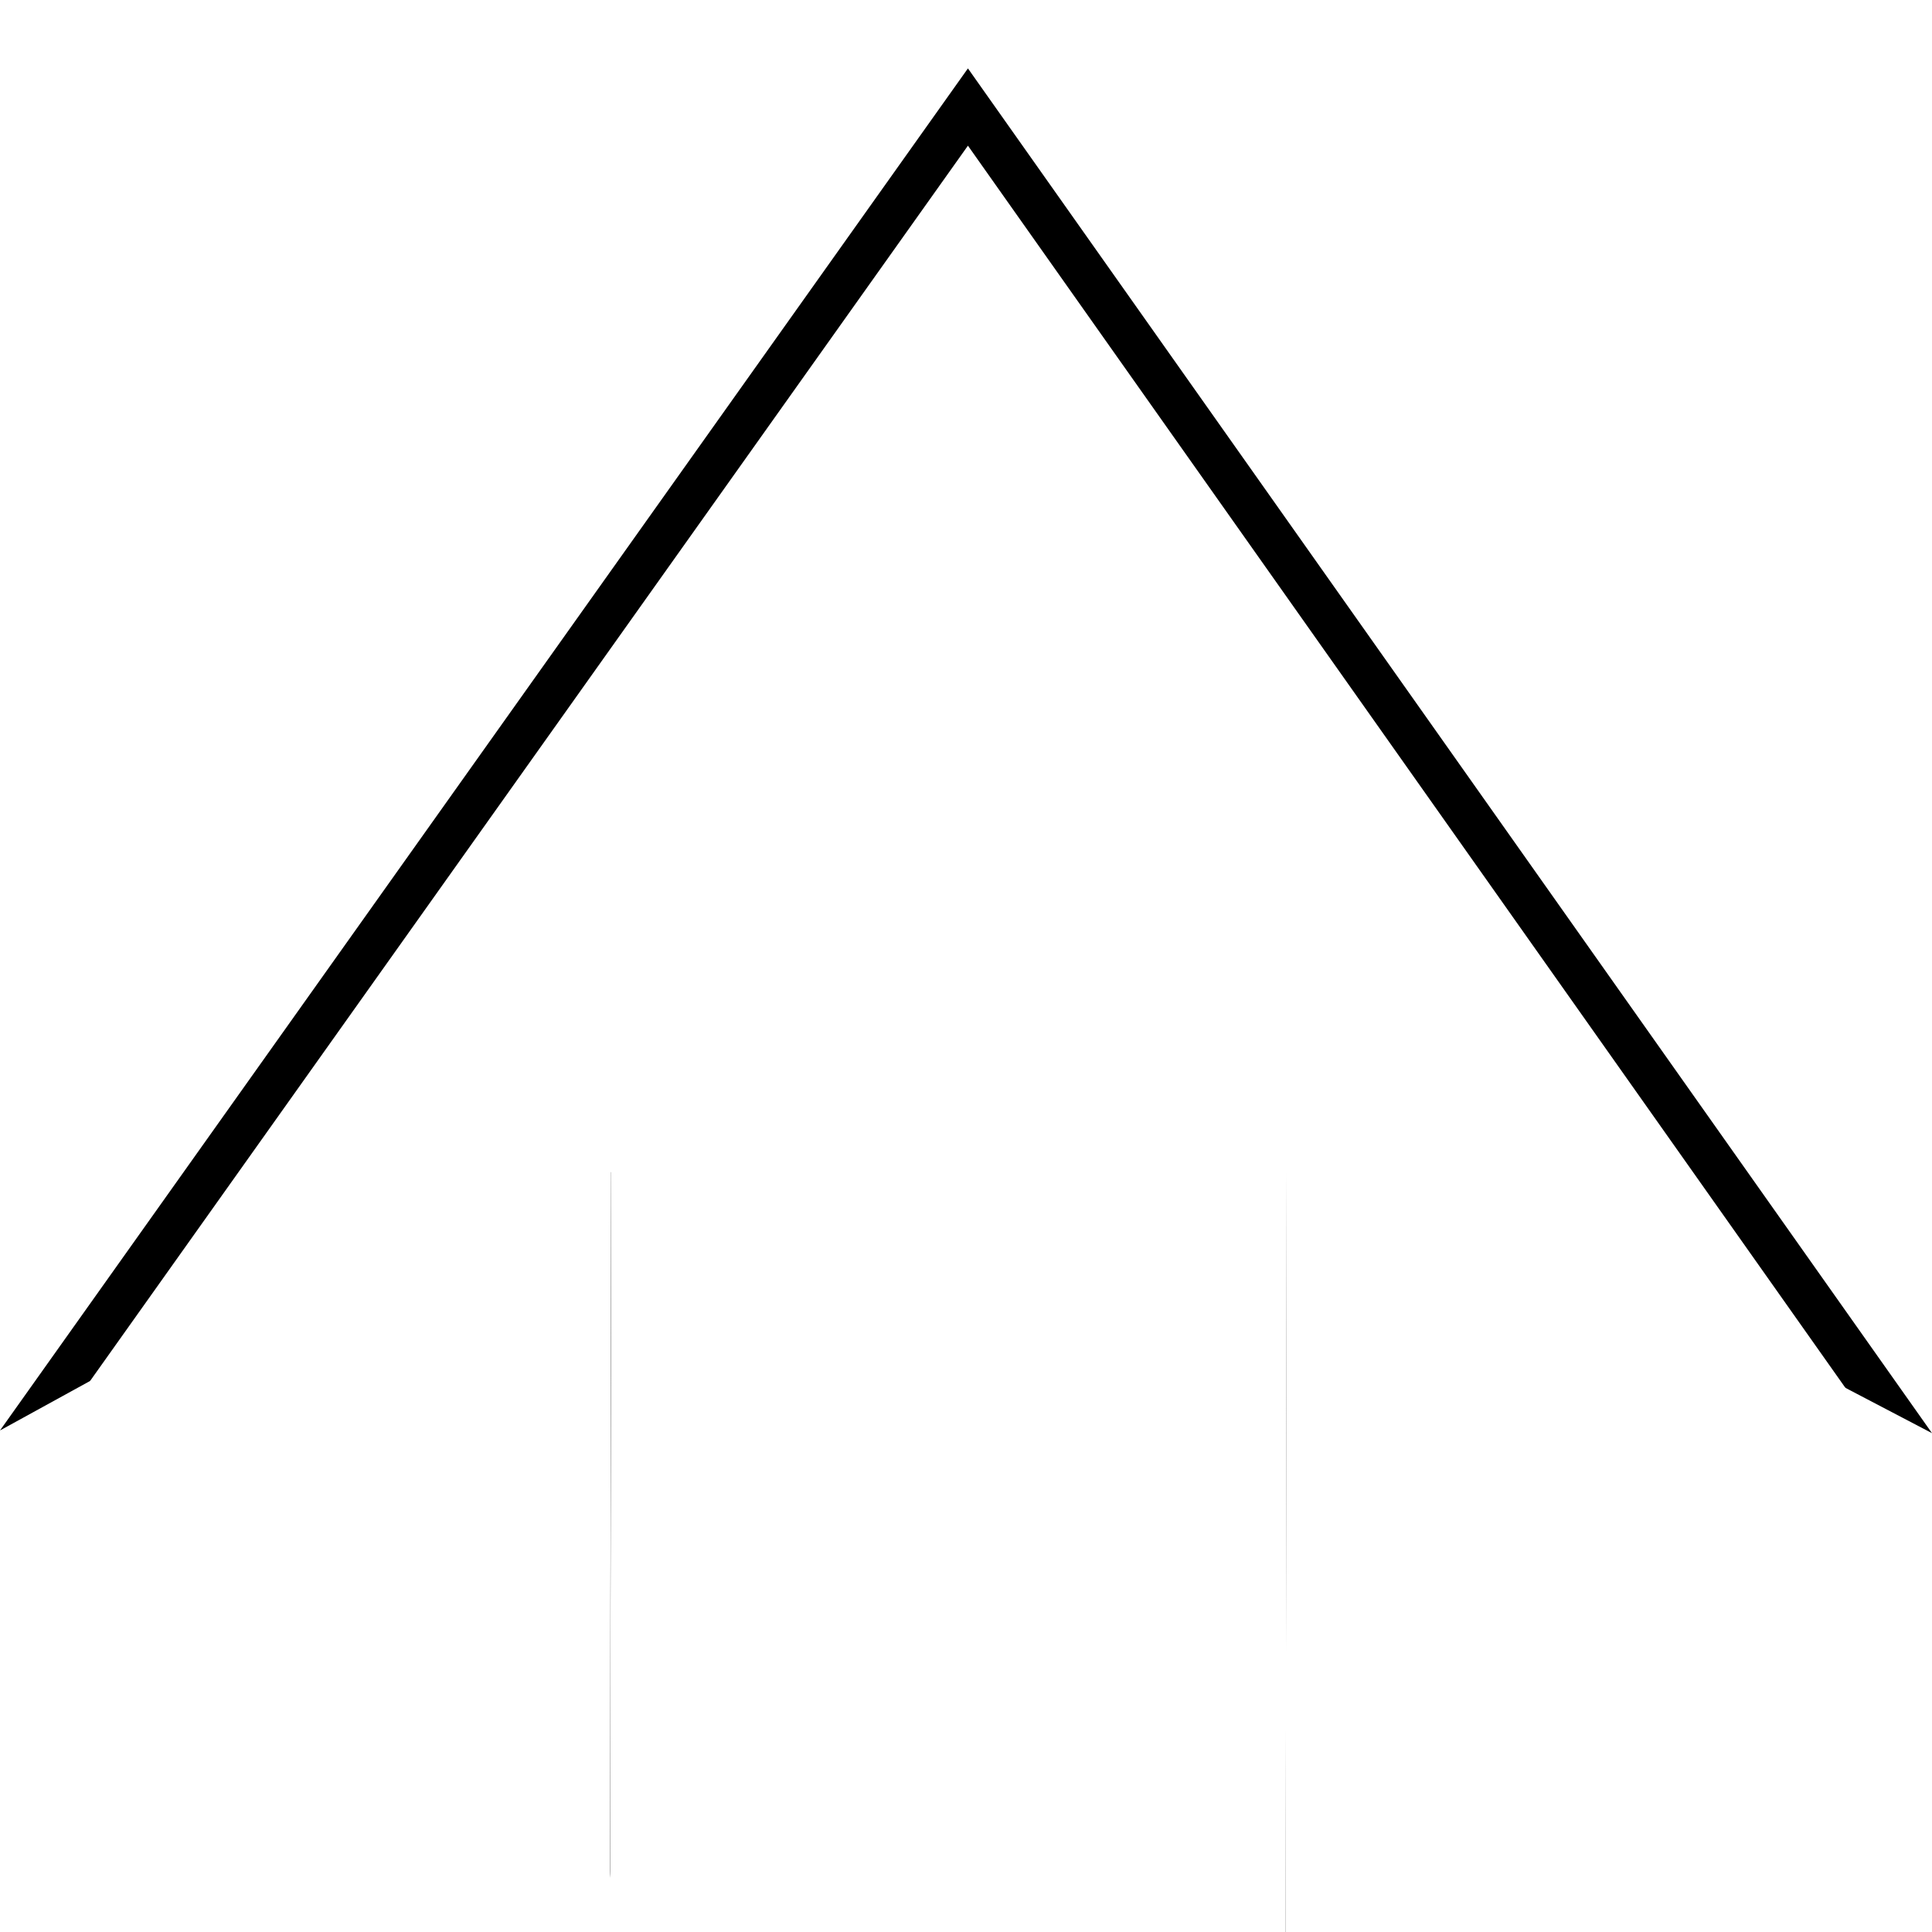
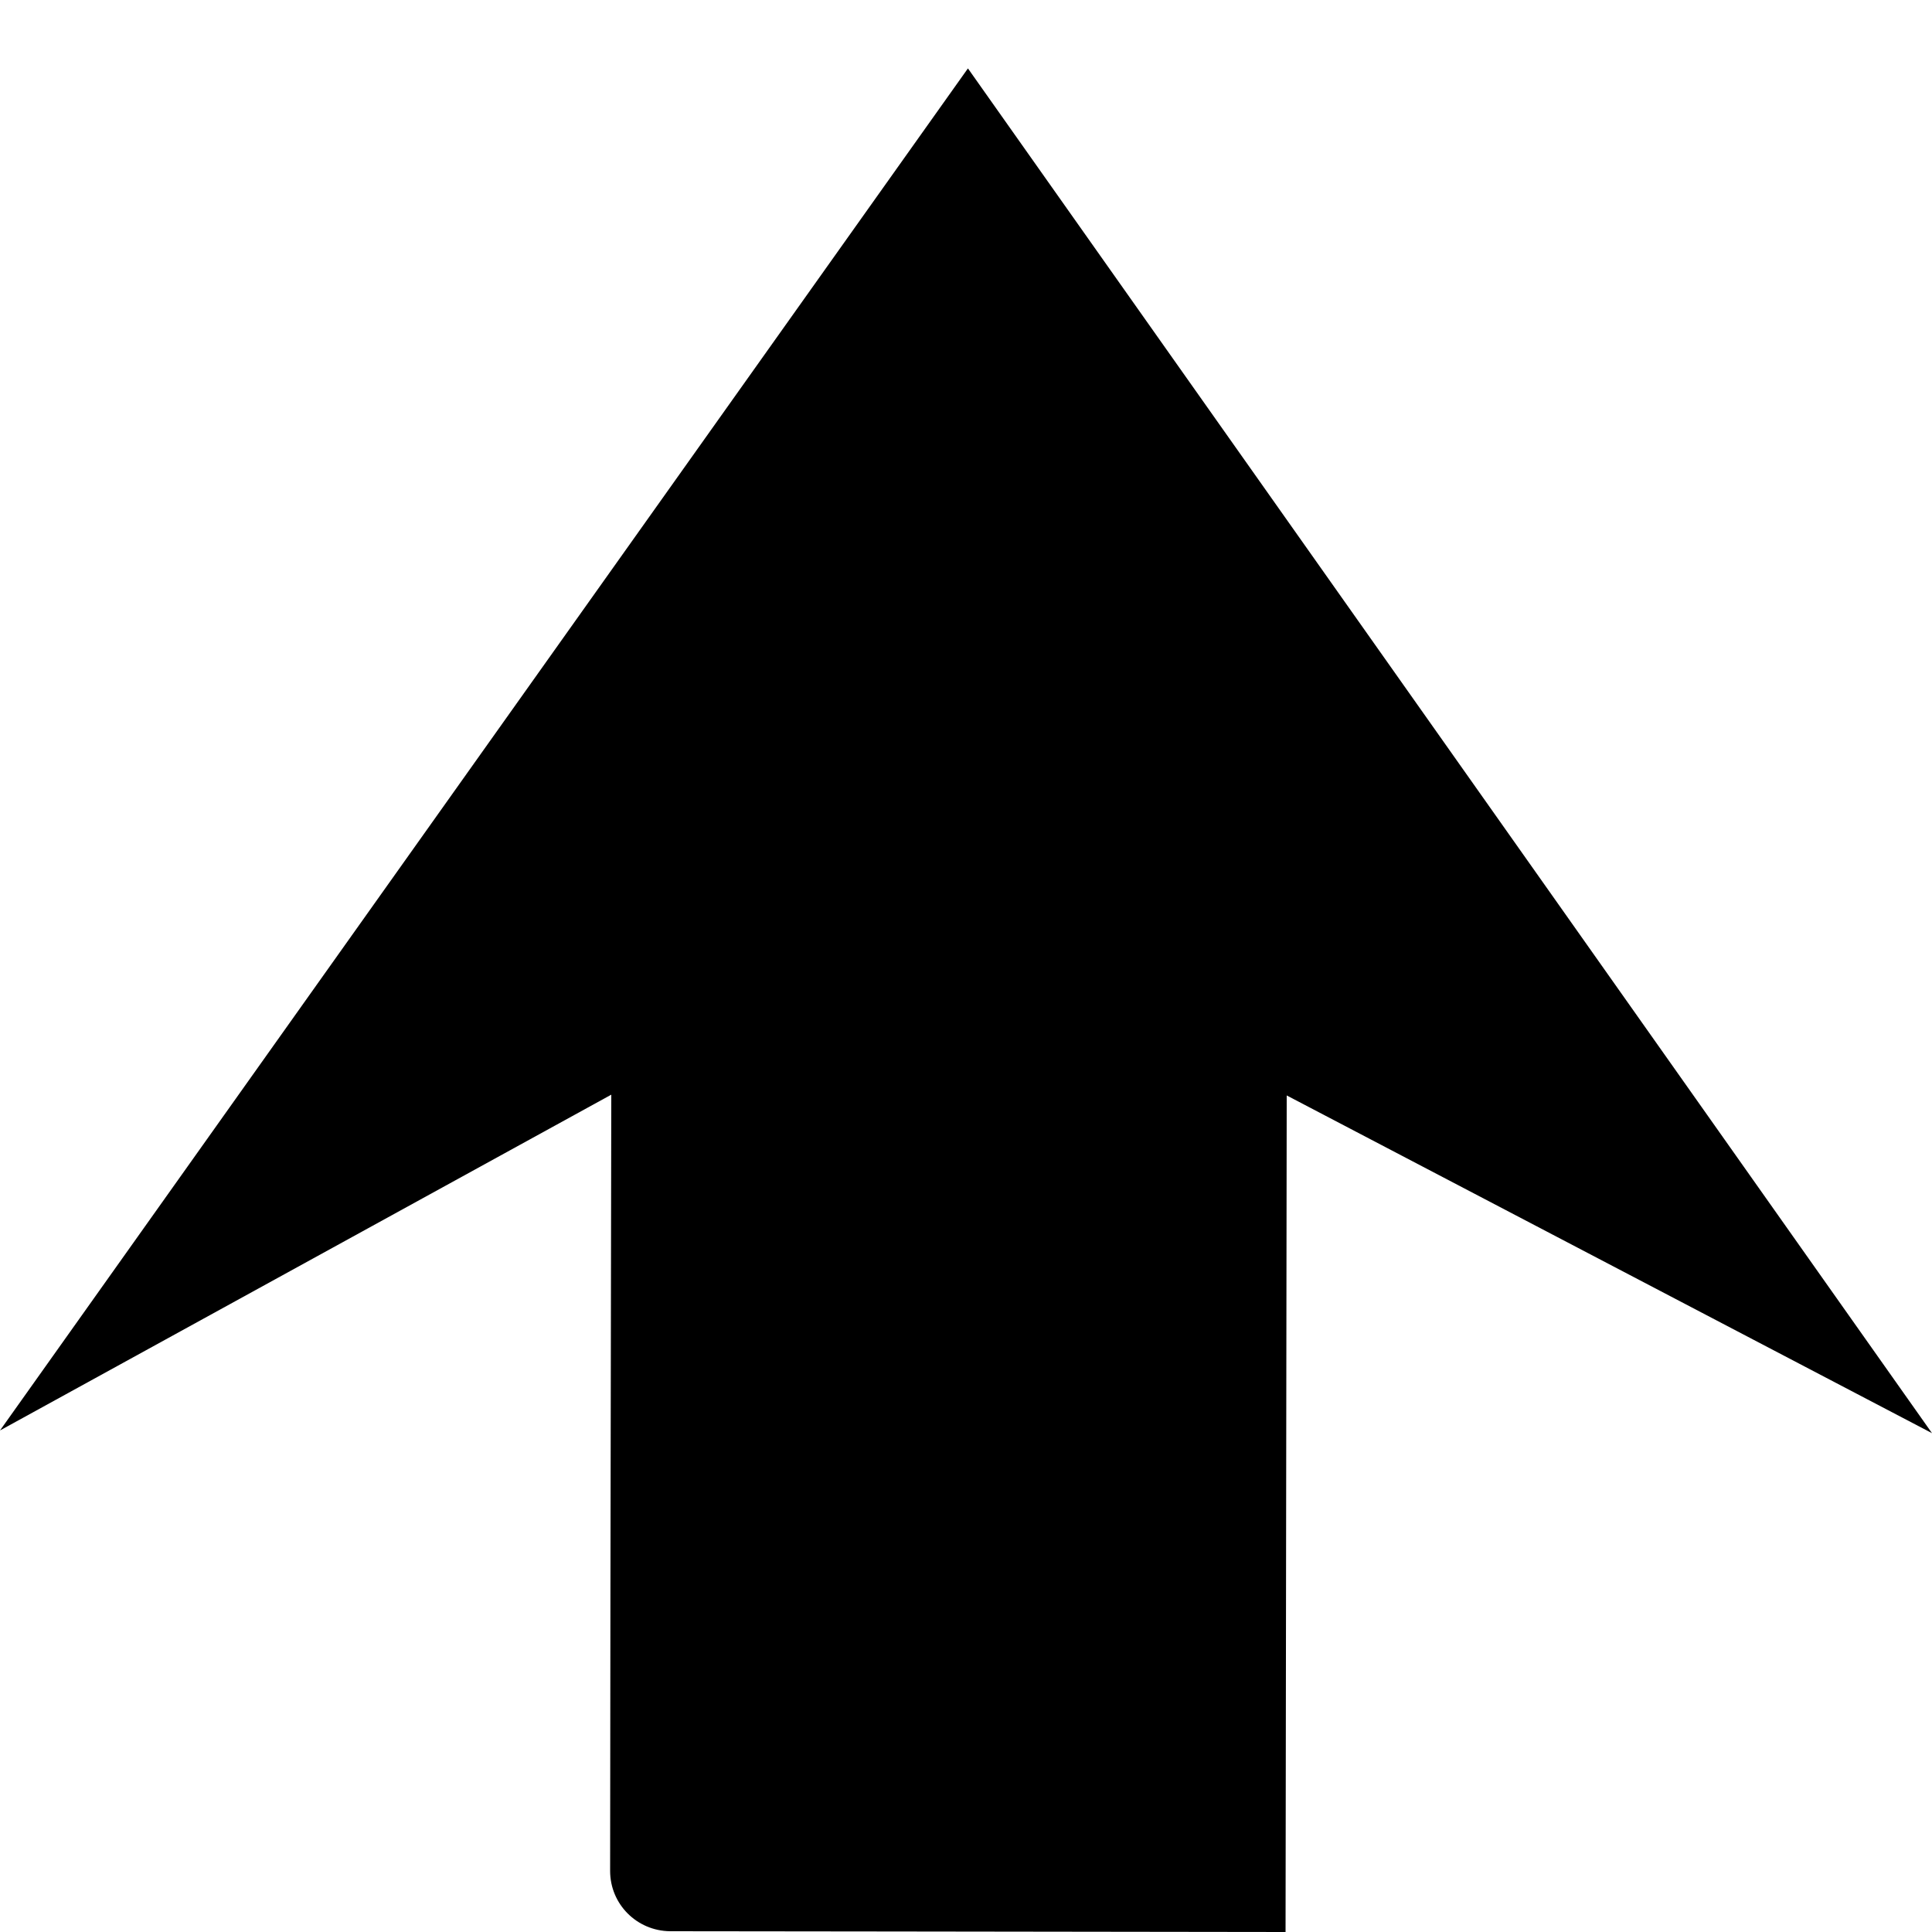
<svg xmlns="http://www.w3.org/2000/svg" xmlns:xlink="http://www.w3.org/1999/xlink" version="1.1" preserveAspectRatio="xMidYMid meet" viewBox="0 0 50 50" width="50" height="50">
  <defs>
    <path d="M0 37.02L25.05 1.77L50 37.09L33.3 28.35L33.27 50C24.77 49.99 19.46 49.98 17.34 49.98C16.48 49.97 15.79 49.28 15.79 48.42C15.79 45.74 15.8 39.04 15.82 28.33L0 37.02Z" id="i4OjLIMm9v" />
  </defs>
  <g>
    <g>
      <g>
        <g>
          <filter id="shadow3722232" x="-9" y="-7.23" width="69" height="67.23" filterUnits="userSpaceOnUse" primitiveUnits="userSpaceOnUse">
            <feFlood />
            <feComposite in2="SourceAlpha" operator="in" />
            <feGaussianBlur stdDeviation="1" />
            <feOffset dx="1" dy="1" result="afterOffset" />
            <feFlood flood-color="#000000" flood-opacity="0.5" />
            <feComposite in2="afterOffset" operator="in" />
            <feMorphology operator="dilate" radius="1" />
            <feComposite in2="SourceAlpha" operator="out" />
          </filter>
-           <path d="M0 37.02L25.05 1.77L50 37.09L33.3 28.35L33.27 50C24.77 49.99 19.46 49.98 17.34 49.98C16.48 49.97 15.79 49.28 15.79 48.42C15.79 45.74 15.8 39.04 15.82 28.33L0 37.02Z" id="a1y38yJX1B" fill="white" fill-opacity="1" filter="url(#shadow3722232)" />
        </g>
        <use xlink:href="#i4OjLIMm9v" opacity="1" fill="#000000" fill-opacity="1" />
        <g>
          <use xlink:href="#i4OjLIMm9v" opacity="1" fill-opacity="0" stroke="#000000" stroke-width="0" stroke-opacity="1" />
        </g>
        <g>
          <filter id="shadow10698639" x="-10" y="-8.23" width="70" height="70.23" filterUnits="userSpaceOnUse" primitiveUnits="userSpaceOnUse">
            <feFlood />
            <feComposite in2="SourceAlpha" operator="out" />
            <feGaussianBlur stdDeviation="1" />
            <feOffset dx="0" dy="2" result="afterOffset" />
            <feFlood flood-color="#ffffff" flood-opacity="0.8" />
            <feComposite in2="afterOffset" operator="in" />
            <feMorphology operator="dilate" radius="1" />
            <feComposite in2="SourceAlpha" operator="in" />
          </filter>
-           <path d="M0 37.02L25.05 1.77L50 37.09L33.3 28.35L33.27 50C24.77 49.99 19.46 49.98 17.34 49.98C16.48 49.97 15.79 49.28 15.79 48.42C15.79 45.74 15.8 39.04 15.82 28.33L0 37.02Z" id="aSyCoZ2ol" fill="white" fill-opacity="1" filter="url(#shadow10698639)" />
        </g>
      </g>
    </g>
  </g>
</svg>